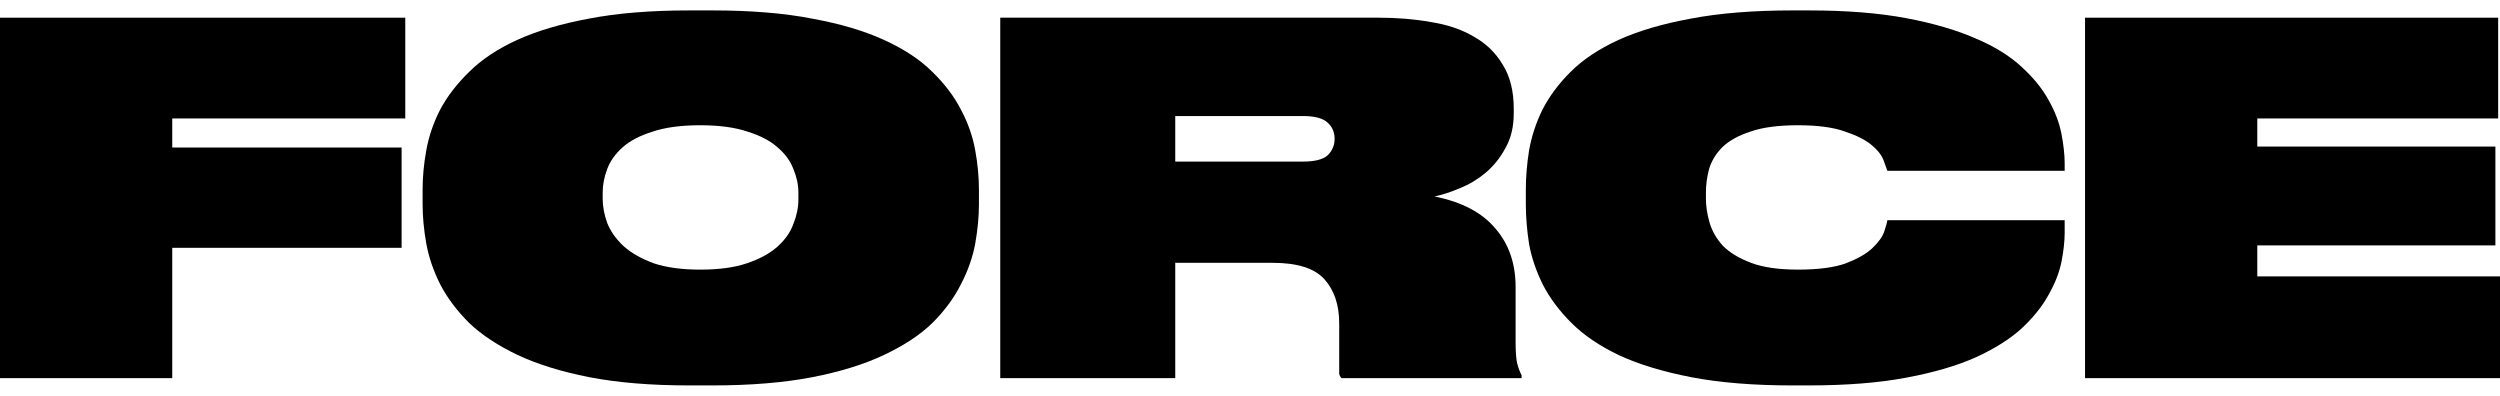
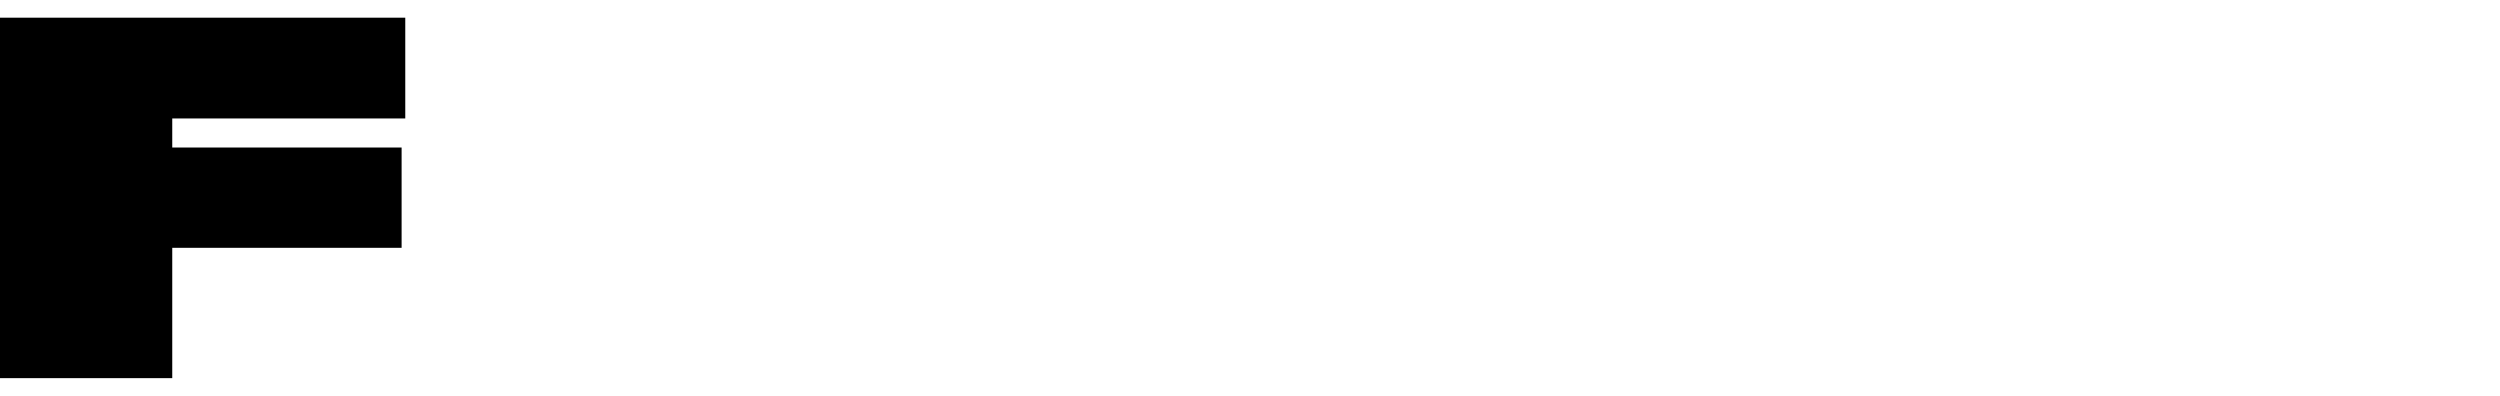
<svg xmlns="http://www.w3.org/2000/svg" width="120" height="19" viewBox="0 0 120 19" fill="none">
  <path d="M19.453 0.849V5.686H8.268V7.081H19.277V11.895H8.268V18.151H0V0.849H19.453Z" fill="black" />
-   <path d="M34.189 0.5C36.046 0.5 37.645 0.632 38.986 0.895C40.342 1.143 41.492 1.484 42.435 1.919C43.393 2.353 44.167 2.864 44.756 3.453C45.346 4.027 45.802 4.632 46.127 5.267C46.466 5.903 46.694 6.554 46.812 7.221C46.93 7.872 46.989 8.5 46.989 9.105V9.802C46.989 10.392 46.93 11.019 46.812 11.686C46.694 12.337 46.466 12.988 46.127 13.639C45.802 14.291 45.346 14.911 44.756 15.5C44.167 16.074 43.393 16.585 42.435 17.035C41.492 17.485 40.342 17.841 38.986 18.105C37.63 18.368 36.032 18.5 34.189 18.5H33.084C31.242 18.5 29.643 18.368 28.287 18.105C26.946 17.841 25.796 17.485 24.838 17.035C23.895 16.585 23.122 16.074 22.517 15.5C21.928 14.911 21.463 14.291 21.125 13.639C20.8 12.988 20.579 12.337 20.461 11.686C20.343 11.019 20.285 10.392 20.285 9.802V9.105C20.285 8.5 20.343 7.872 20.461 7.221C20.579 6.554 20.8 5.903 21.125 5.267C21.463 4.632 21.928 4.027 22.517 3.453C23.107 2.864 23.873 2.353 24.816 1.919C25.774 1.484 26.924 1.143 28.265 0.895C29.621 0.632 31.227 0.5 33.084 0.5H34.189ZM38.323 9.244C38.323 8.872 38.242 8.492 38.08 8.105C37.933 7.717 37.675 7.368 37.306 7.058C36.953 6.748 36.474 6.5 35.869 6.314C35.265 6.112 34.514 6.012 33.614 6.012C32.701 6.012 31.942 6.112 31.338 6.314C30.733 6.5 30.254 6.748 29.901 7.058C29.547 7.368 29.297 7.717 29.149 8.105C29.002 8.492 28.928 8.872 28.928 9.244V9.523C28.928 9.911 29.002 10.306 29.149 10.709C29.311 11.112 29.576 11.485 29.945 11.826C30.313 12.151 30.792 12.422 31.382 12.639C31.986 12.841 32.73 12.942 33.614 12.942C34.514 12.942 35.258 12.841 35.847 12.639C36.452 12.438 36.938 12.174 37.306 11.849C37.675 11.523 37.933 11.159 38.08 10.756C38.242 10.353 38.323 9.957 38.323 9.57V9.244Z" fill="black" />
-   <path d="M62.536 7.756C63.11 7.756 63.508 7.655 63.729 7.453C63.95 7.236 64.061 6.973 64.061 6.663C64.061 6.337 63.943 6.074 63.707 5.872C63.486 5.671 63.096 5.57 62.536 5.57H56.412V7.756H62.536ZM56.412 18.151H48.012V0.849H66.183C67.067 0.849 67.9 0.919 68.681 1.058C69.477 1.182 70.162 1.415 70.737 1.756C71.326 2.081 71.791 2.531 72.13 3.105C72.483 3.663 72.66 4.368 72.66 5.221V5.43C72.66 6.081 72.528 6.64 72.262 7.105C72.012 7.57 71.695 7.965 71.312 8.291C70.943 8.601 70.531 8.849 70.074 9.035C69.632 9.221 69.227 9.353 68.858 9.43C70.17 9.694 71.142 10.205 71.776 10.965C72.424 11.709 72.749 12.647 72.749 13.779V16.407C72.749 16.841 72.771 17.174 72.815 17.407C72.874 17.64 72.948 17.841 73.036 18.012V18.151H64.393C64.334 18.089 64.297 18.019 64.282 17.942C64.282 17.849 64.282 17.74 64.282 17.616V15.523C64.282 14.639 64.046 13.934 63.575 13.407C63.103 12.88 62.278 12.616 61.099 12.616H56.412V18.151Z" fill="black" />
-   <path d="M86.04 18.5C84.168 18.5 82.547 18.368 81.176 18.105C79.82 17.841 78.671 17.492 77.728 17.058C76.784 16.608 76.018 16.089 75.429 15.5C74.839 14.911 74.382 14.298 74.058 13.663C73.734 13.012 73.513 12.361 73.395 11.709C73.292 11.043 73.24 10.407 73.24 9.802V9.105C73.24 8.5 73.292 7.872 73.395 7.221C73.513 6.554 73.726 5.903 74.036 5.267C74.36 4.632 74.81 4.027 75.384 3.453C75.974 2.864 76.74 2.353 77.683 1.919C78.641 1.484 79.798 1.143 81.154 0.895C82.525 0.632 84.153 0.5 86.04 0.5H86.813C88.626 0.5 90.188 0.624 91.5 0.872C92.811 1.12 93.924 1.446 94.838 1.849C95.751 2.236 96.488 2.694 97.048 3.221C97.608 3.733 98.036 4.26 98.331 4.802C98.64 5.345 98.846 5.888 98.95 6.43C99.053 6.957 99.104 7.43 99.104 7.849V8.198H90.593C90.564 8.105 90.505 7.942 90.417 7.709C90.328 7.461 90.137 7.213 89.842 6.965C89.547 6.717 89.12 6.5 88.56 6.314C88 6.112 87.248 6.012 86.305 6.012C85.362 6.012 84.603 6.112 84.028 6.314C83.453 6.5 83.004 6.748 82.679 7.058C82.37 7.368 82.156 7.717 82.038 8.105C81.935 8.492 81.884 8.872 81.884 9.244V9.523C81.884 9.895 81.942 10.283 82.06 10.686C82.178 11.089 82.392 11.461 82.701 11.802C83.026 12.128 83.475 12.399 84.05 12.616C84.625 12.833 85.376 12.942 86.305 12.942C87.278 12.942 88.044 12.841 88.604 12.639C89.164 12.422 89.584 12.182 89.864 11.919C90.159 11.639 90.35 11.376 90.439 11.128C90.527 10.864 90.579 10.678 90.593 10.57H99.104V11.174C99.104 11.578 99.053 12.043 98.95 12.57C98.846 13.081 98.64 13.608 98.331 14.151C98.036 14.694 97.608 15.229 97.048 15.756C96.488 16.267 95.751 16.733 94.838 17.151C93.939 17.554 92.826 17.88 91.5 18.128C90.188 18.376 88.626 18.5 86.813 18.5H86.04Z" fill="black" />
-   <path d="M119.912 0.849V5.686H108.35V7.035H119.779V11.779H108.35V13.267H120V18.151H100.082V0.849H119.912Z" fill="black" />
</svg>